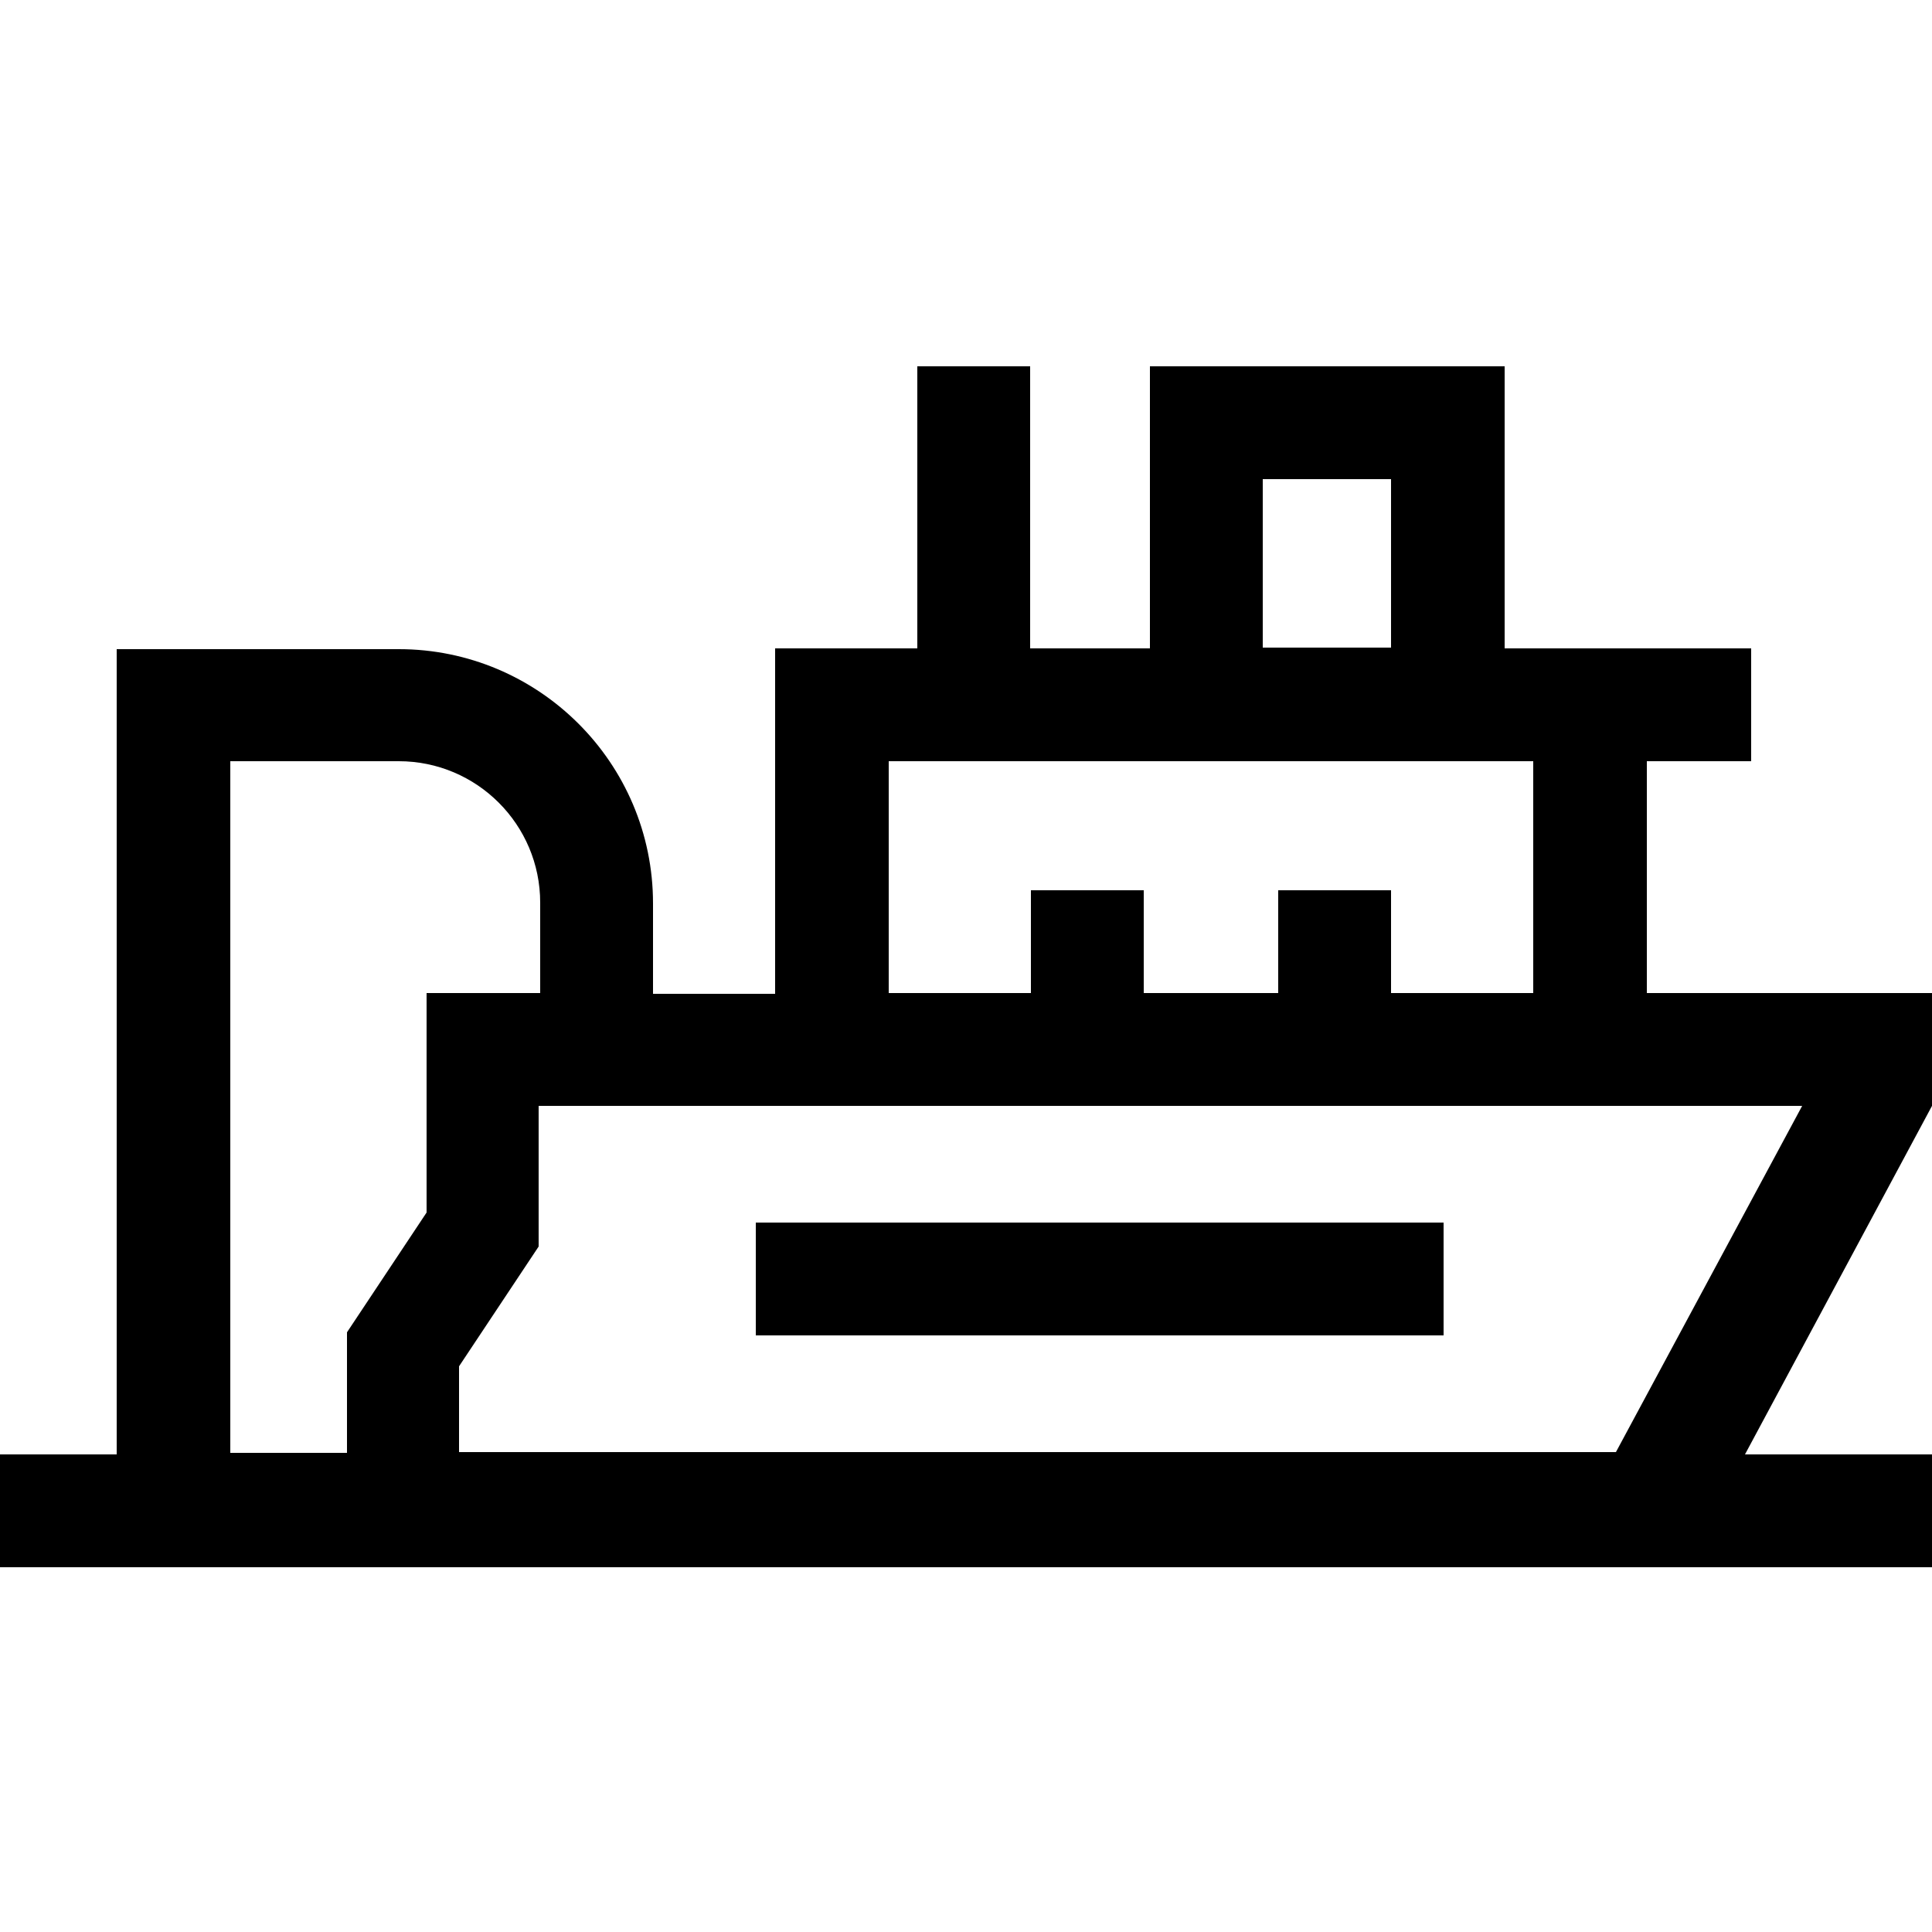
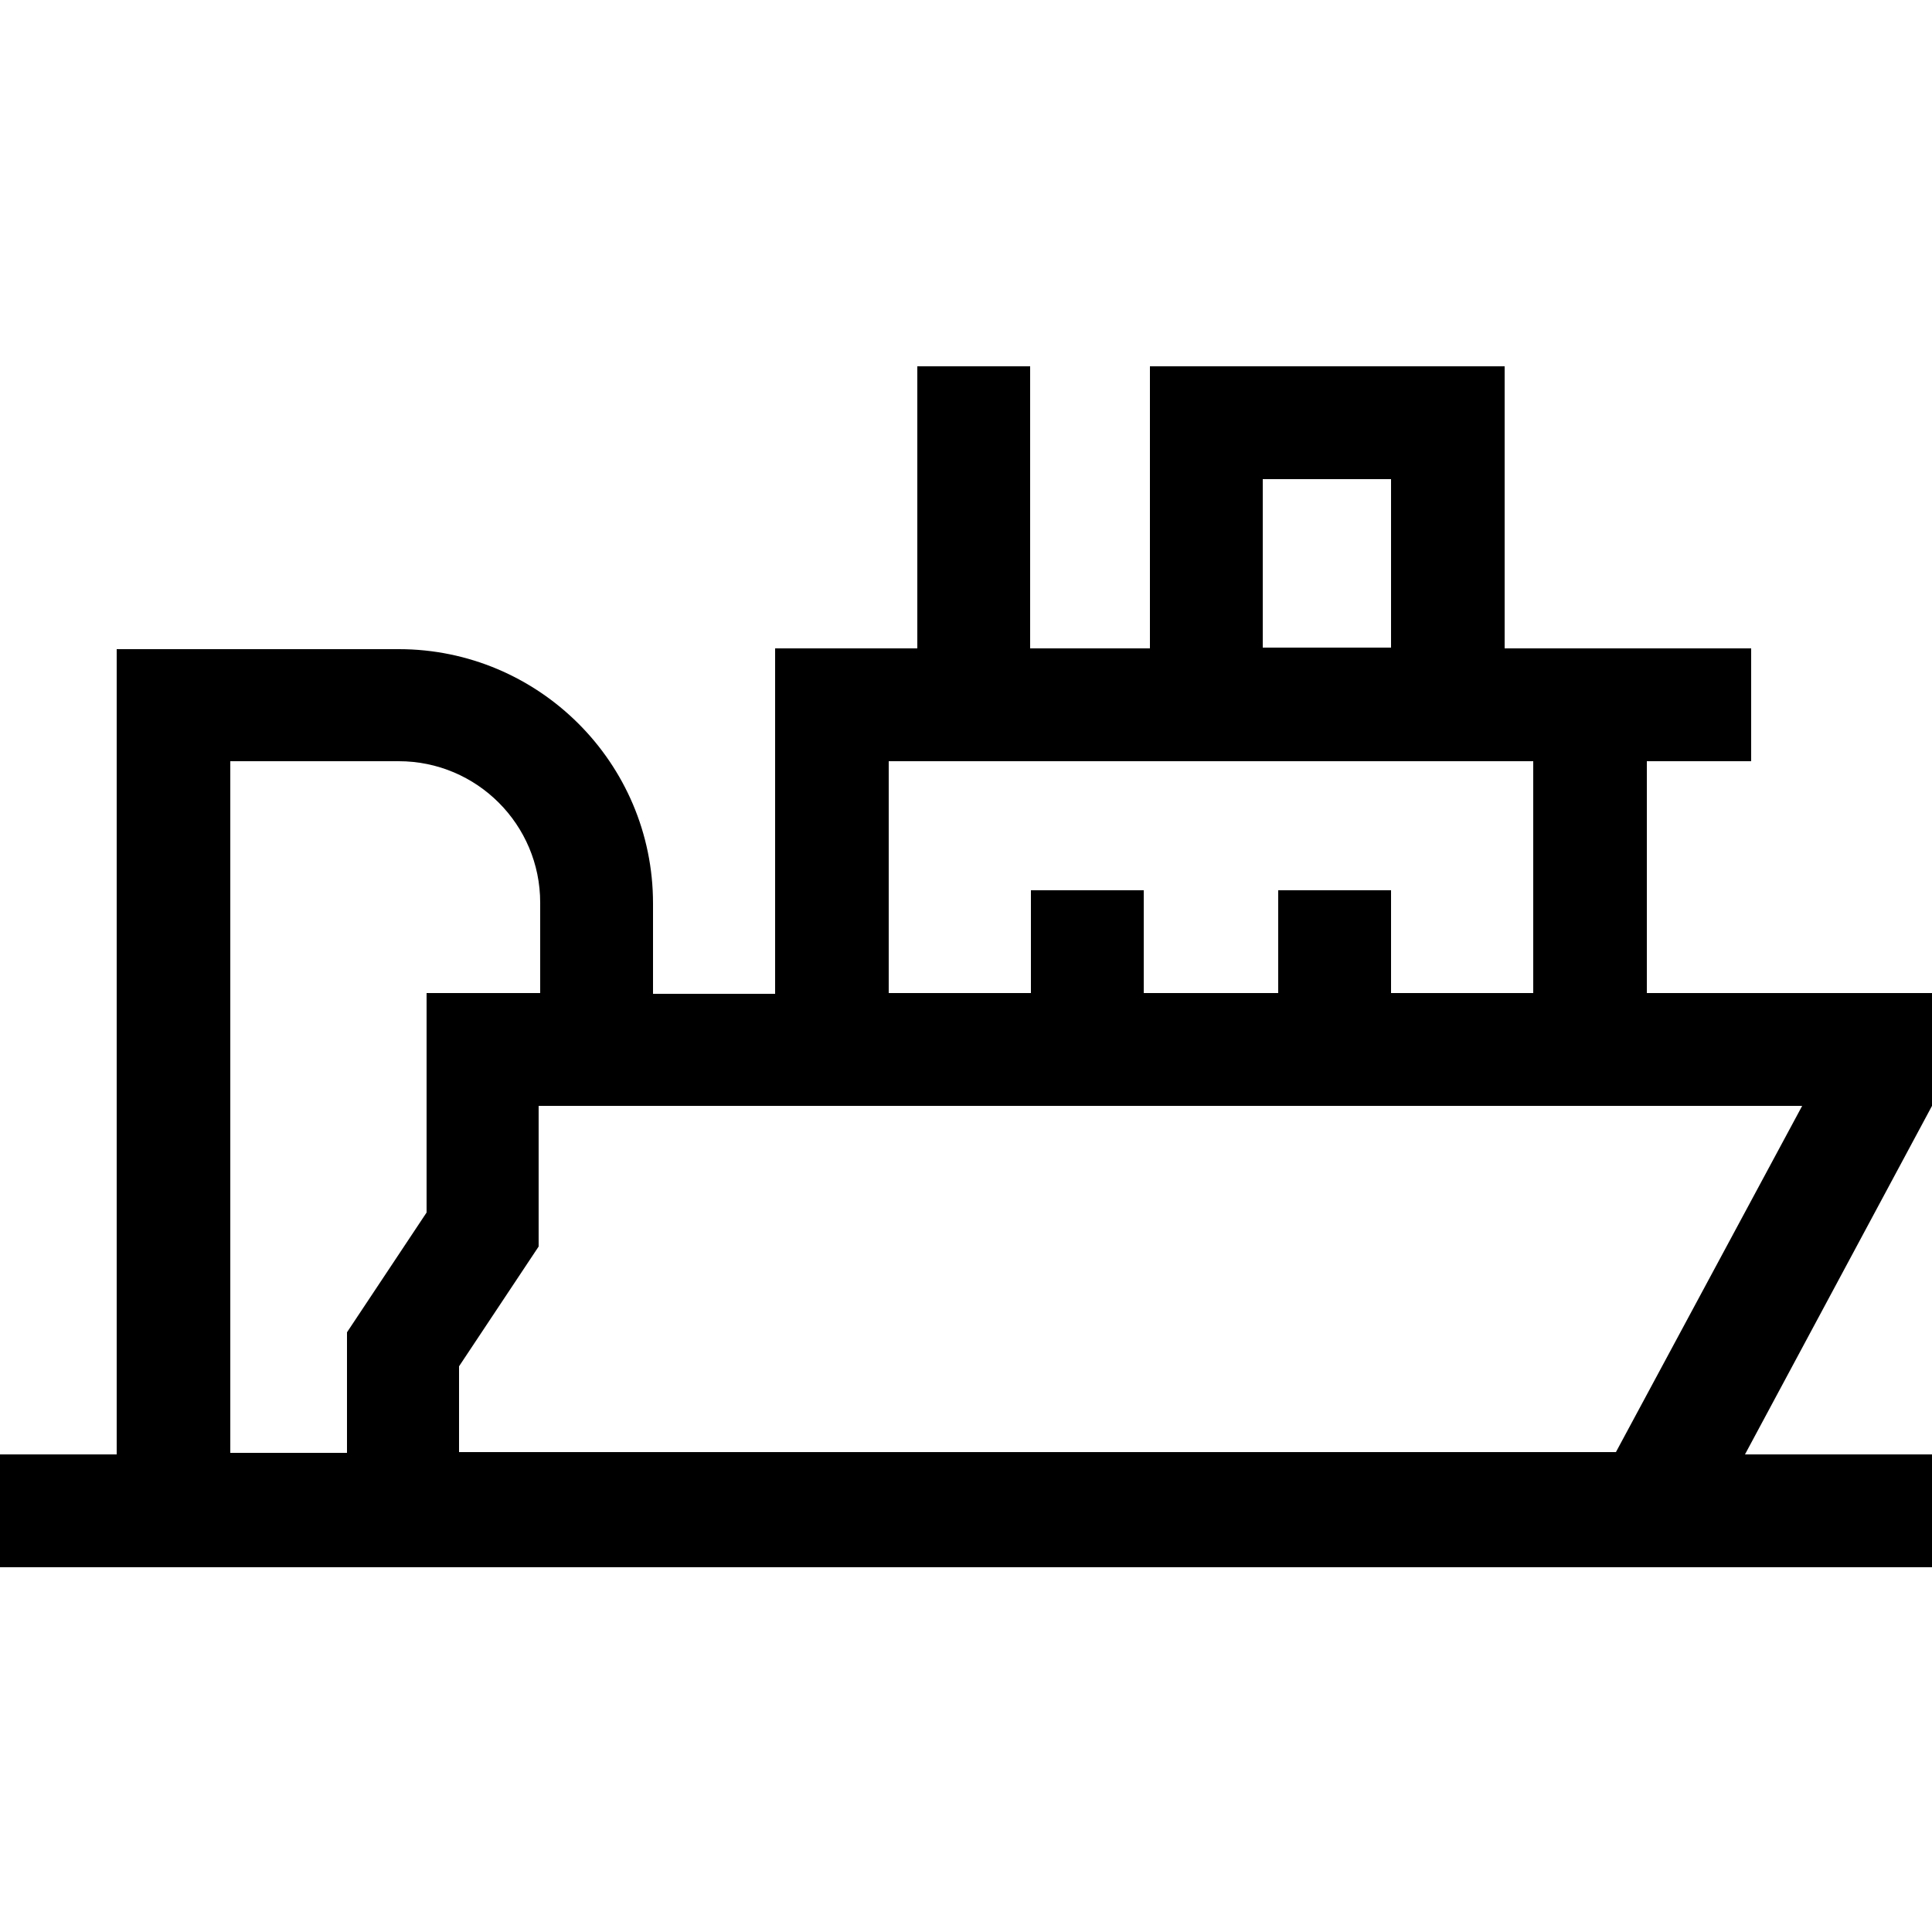
<svg xmlns="http://www.w3.org/2000/svg" id="Capa_1" data-name="Capa 1" viewBox="0 0 25 25">
  <path d="M25,12.85h-3.69v-3h1.35v-1.46h-3.19v-3.65h-4.59v3.65h-1.55v-3.65h-1.46v3.65h-1.84v4.47h-1.58v-1.17c0-1.82-1.48-3.29-3.29-3.29H1.51v10.42H0v1.46h25v-1.46h-2.42l2.42-4.51v-1.43ZM5.94,18.8v-1.12l1.03-1.55v-1.82h16.35l-2.41,4.48H5.94ZM19.84,9.85v3h-1.84v-1.33h-1.46v1.33h-1.74v-1.33h-1.46v1.33h-1.84v-3h8.35ZM18,6.2v2.18h-1.66v-2.18h1.66ZM2.98,18.8v-8.95h2.18c1.01,0,1.83.82,1.83,1.83v1.17h-1.47v2.84l-1.03,1.55v1.56h-1.5Z" />
-   <path d="M9.78,15.82h8.9v1.46h-8.9v-1.46Z" />
</svg>